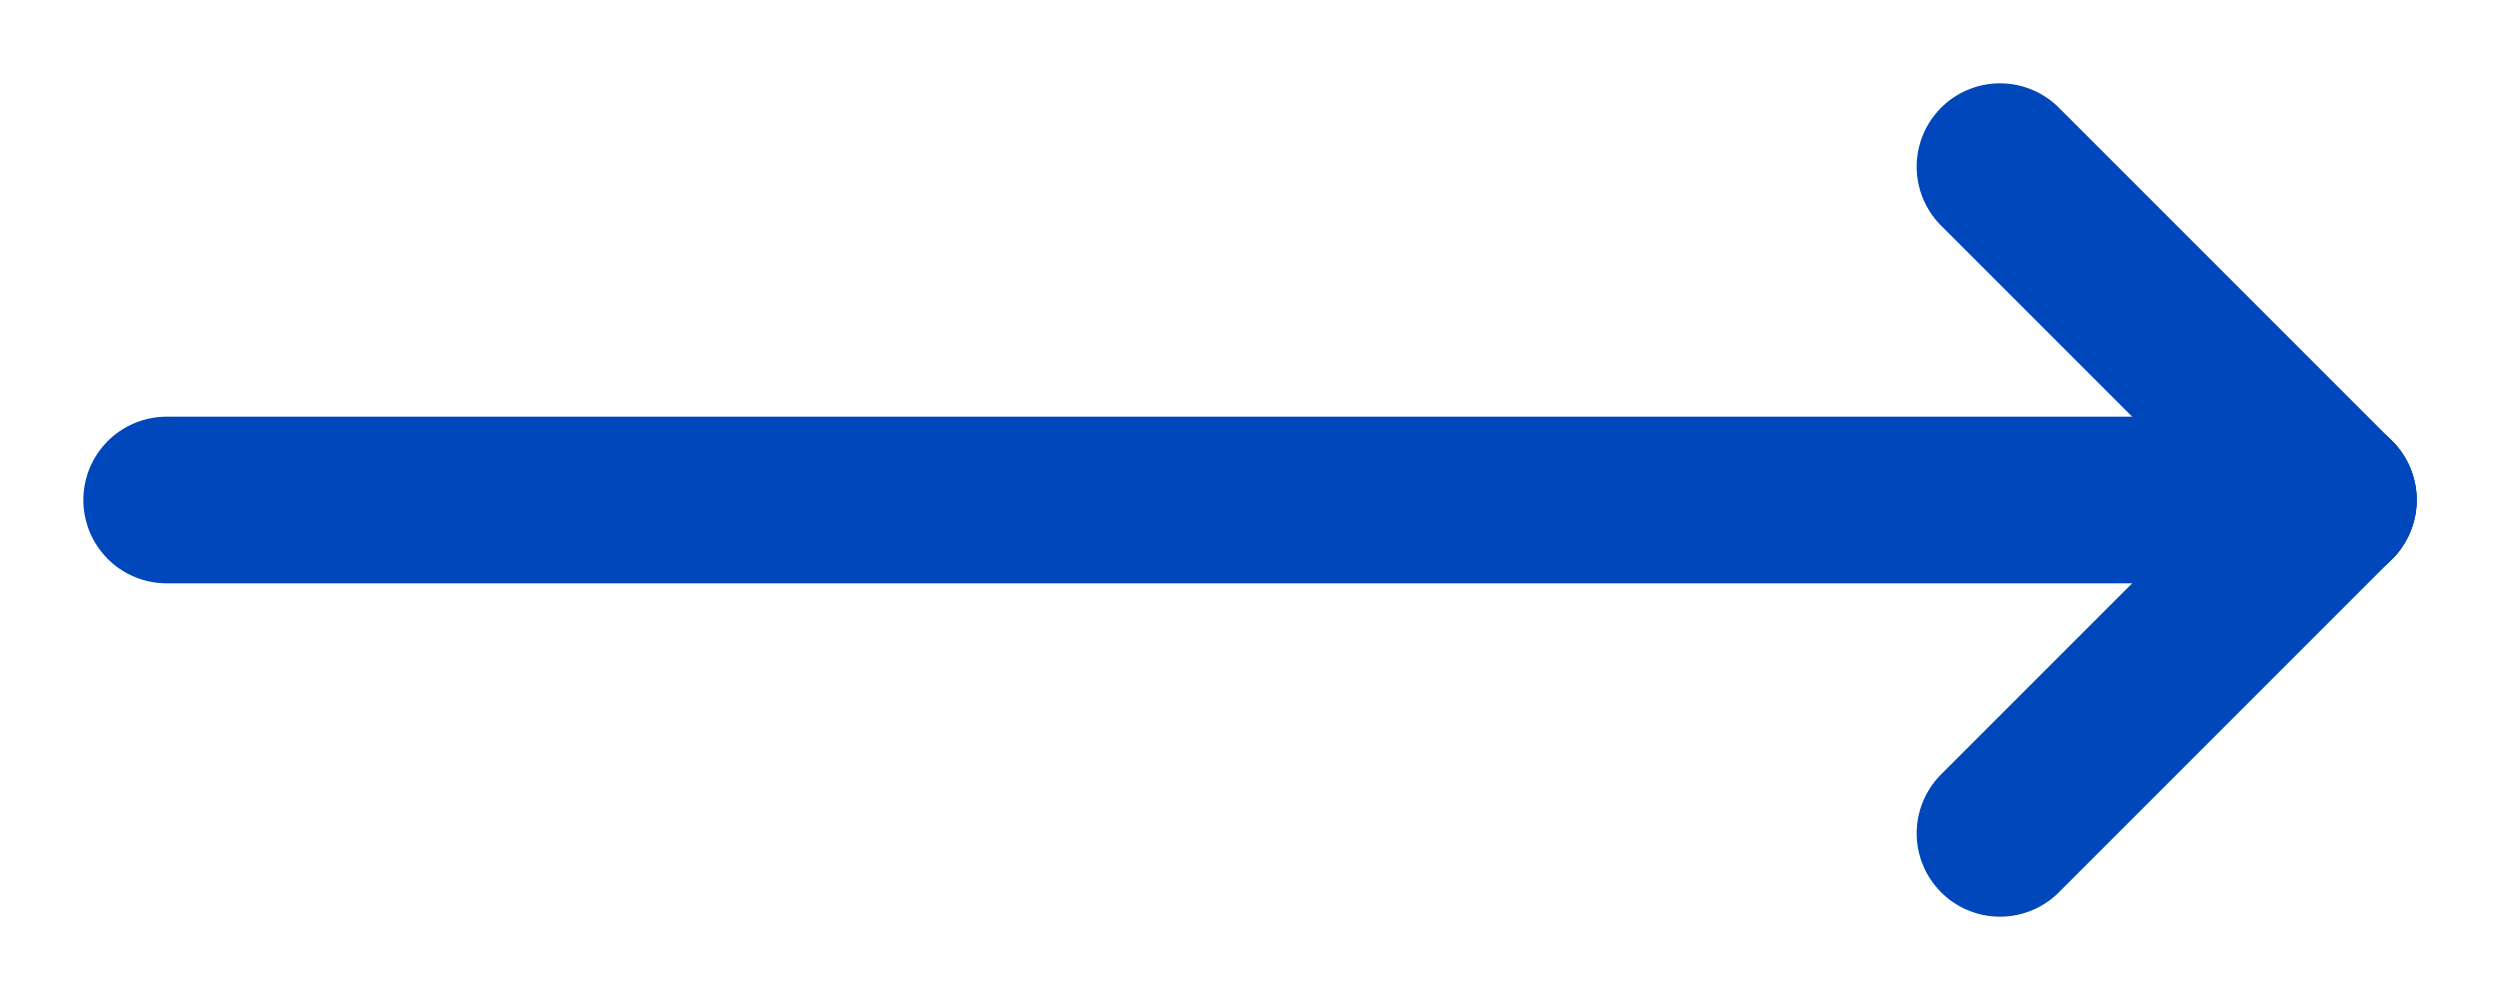
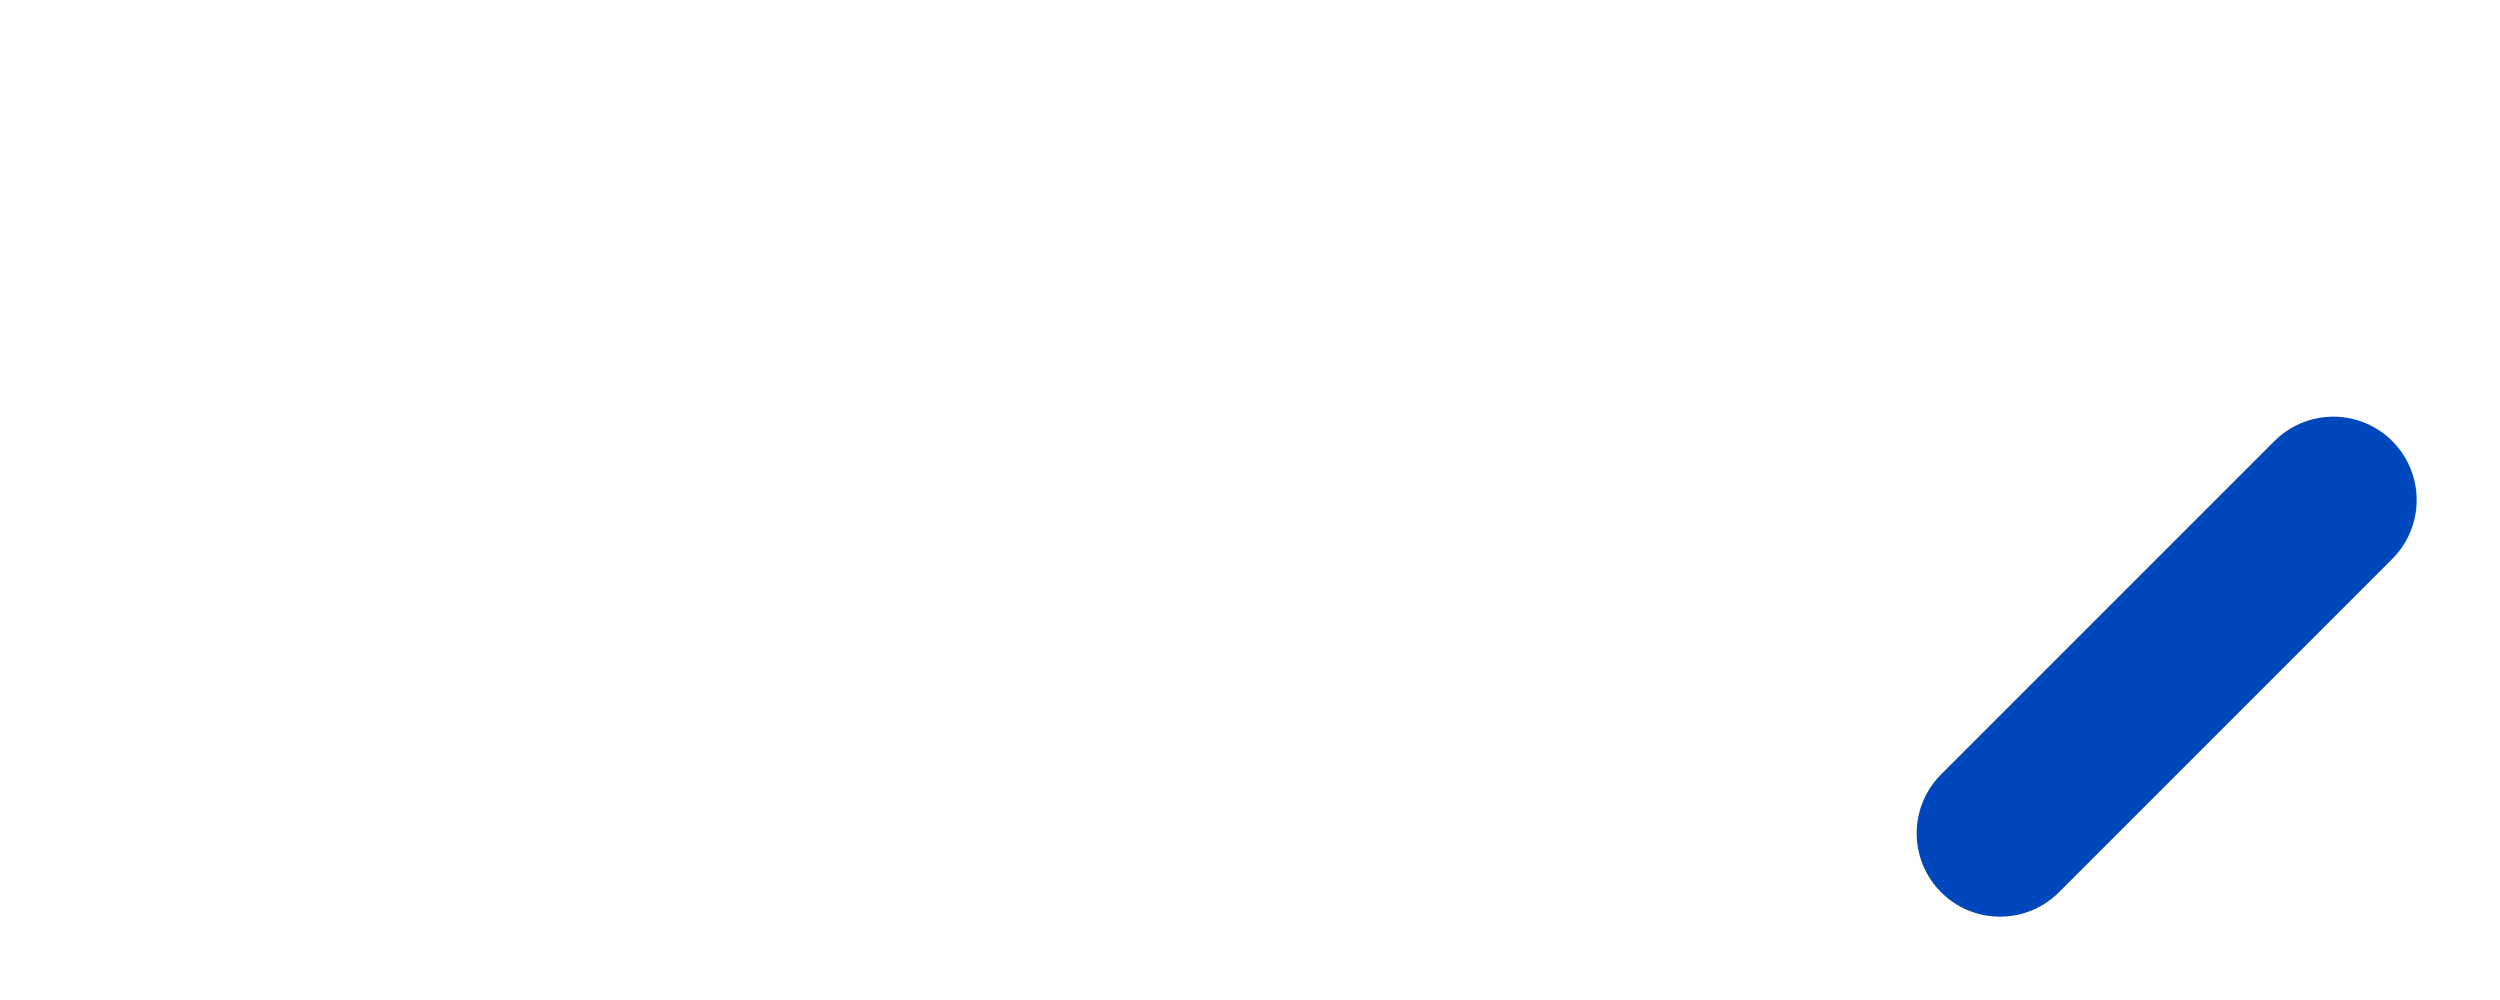
<svg xmlns="http://www.w3.org/2000/svg" width="30" height="12" viewBox="0 0 30 12" fill="none">
-   <path d="M2 6L28 6" stroke="#0047BB" stroke-width="2" stroke-linecap="round" />
-   <path d="M24 2L28 6" stroke="#0047BB" stroke-width="2" stroke-linecap="round" />
  <path d="M24 10L28 6" stroke="#0047BB" stroke-width="2" stroke-linecap="round" />
</svg>